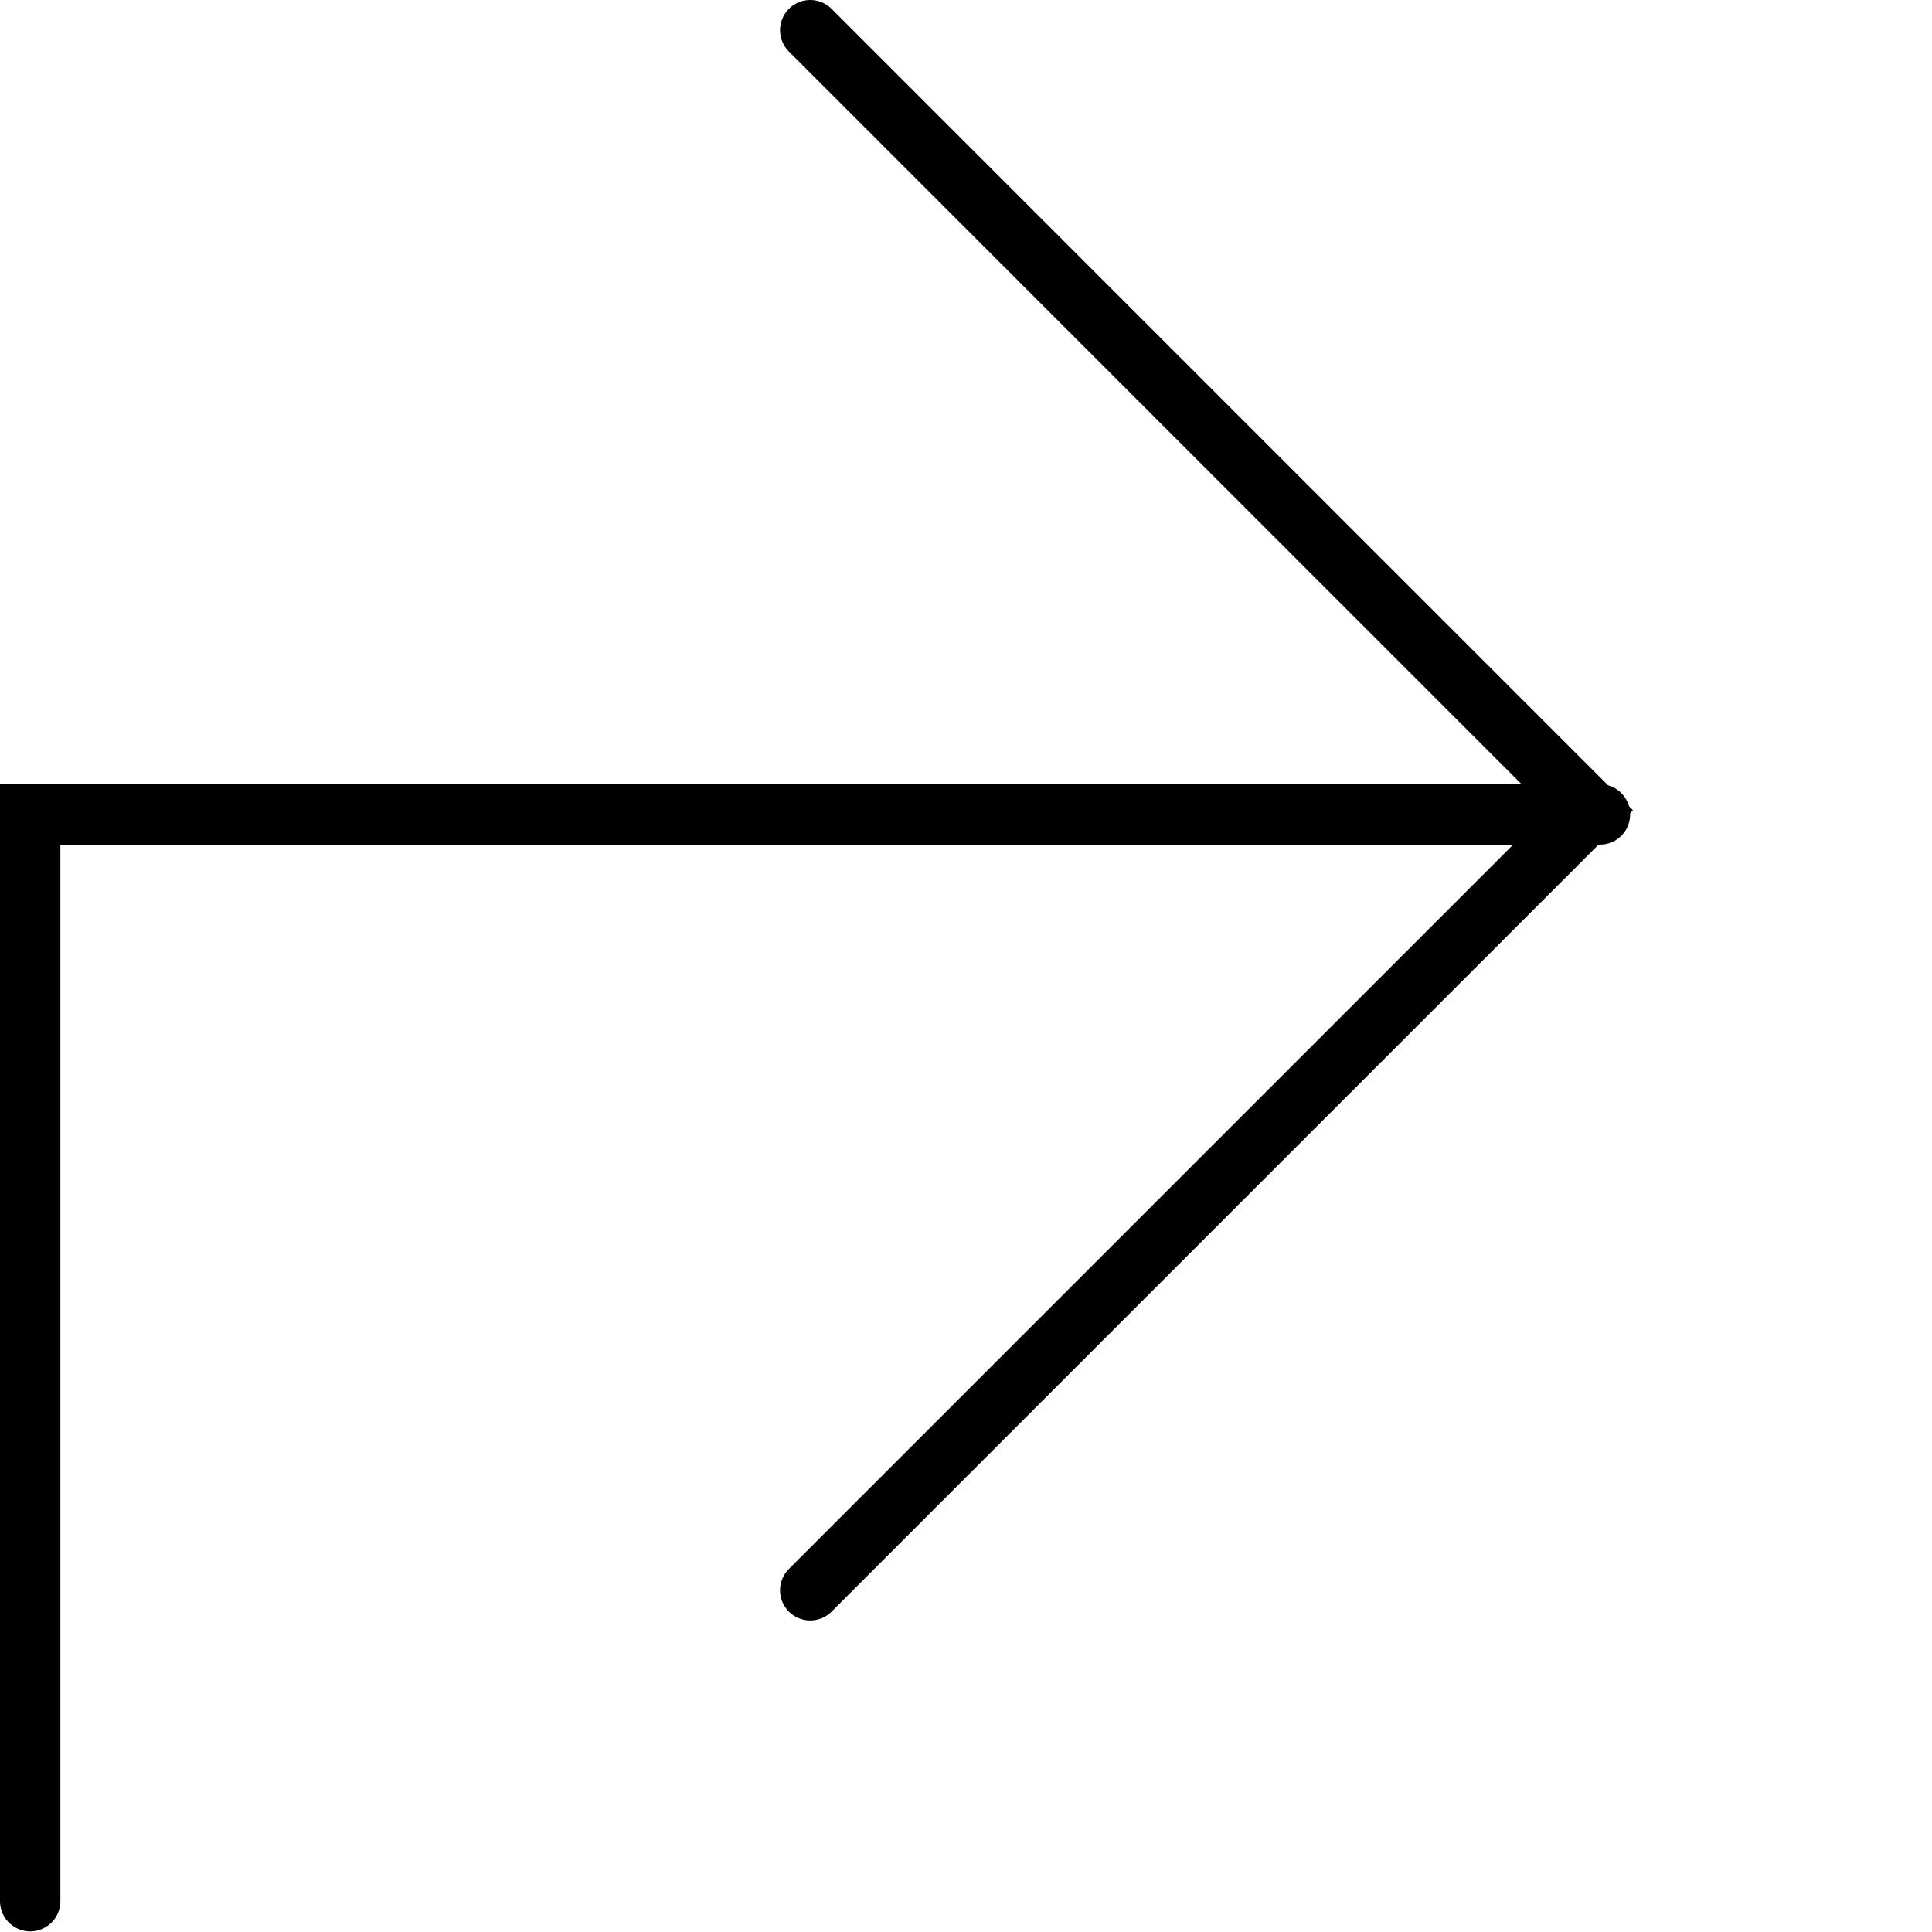
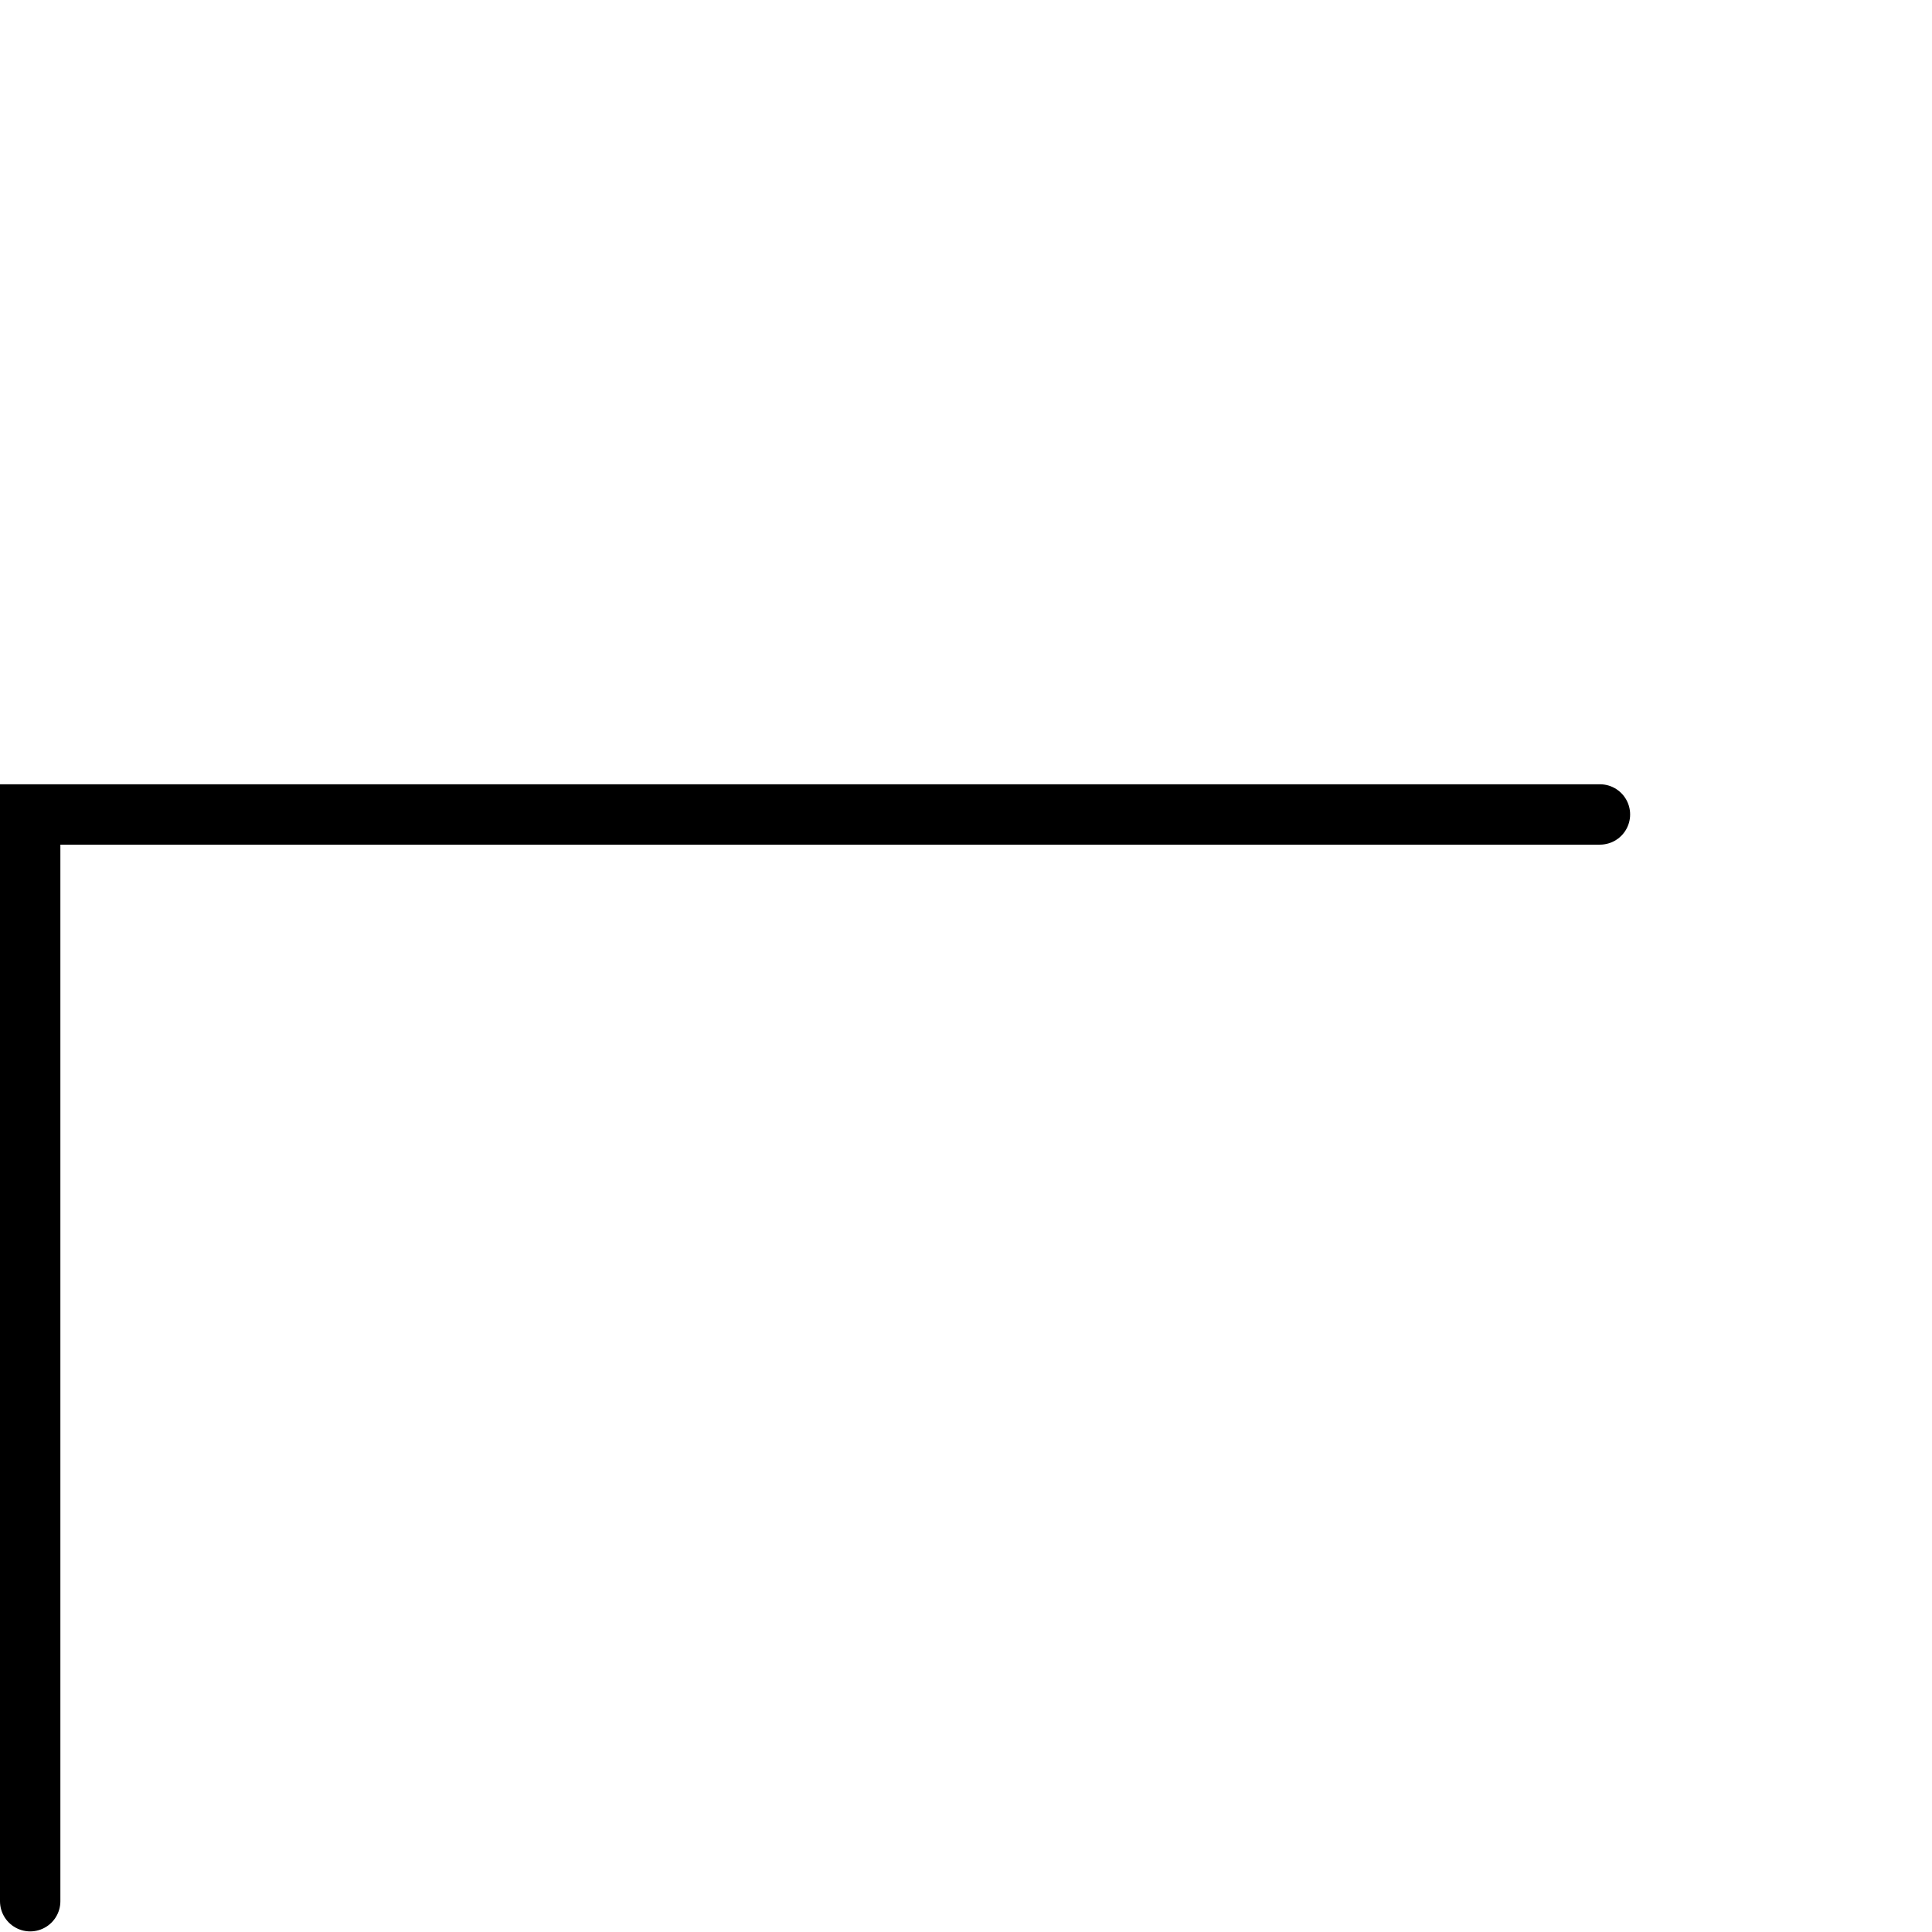
<svg xmlns="http://www.w3.org/2000/svg" viewBox="0 0 32 32">
  <defs>
    <style>.cls-1,.cls-2{fill:none;}.cls-2{stroke:#000;stroke-linecap:round;stroke-miterlimit:10;}</style>
  </defs>
  <title>turn-1</title>
  <g id="Layer_2" data-name="Layer 2">
    <g id="icons">
      <g id="turn-1">
        <rect class="cls-1" width="32" height="32" />
-         <polyline class="cls-2" points="13.42 0.5 26.34 13.42 13.42 26.34" />
        <polyline class="cls-2" points="0.5 31.49 0.5 13.49 0.5 13.49 26.5 13.49" />
      </g>
    </g>
  </g>
</svg>